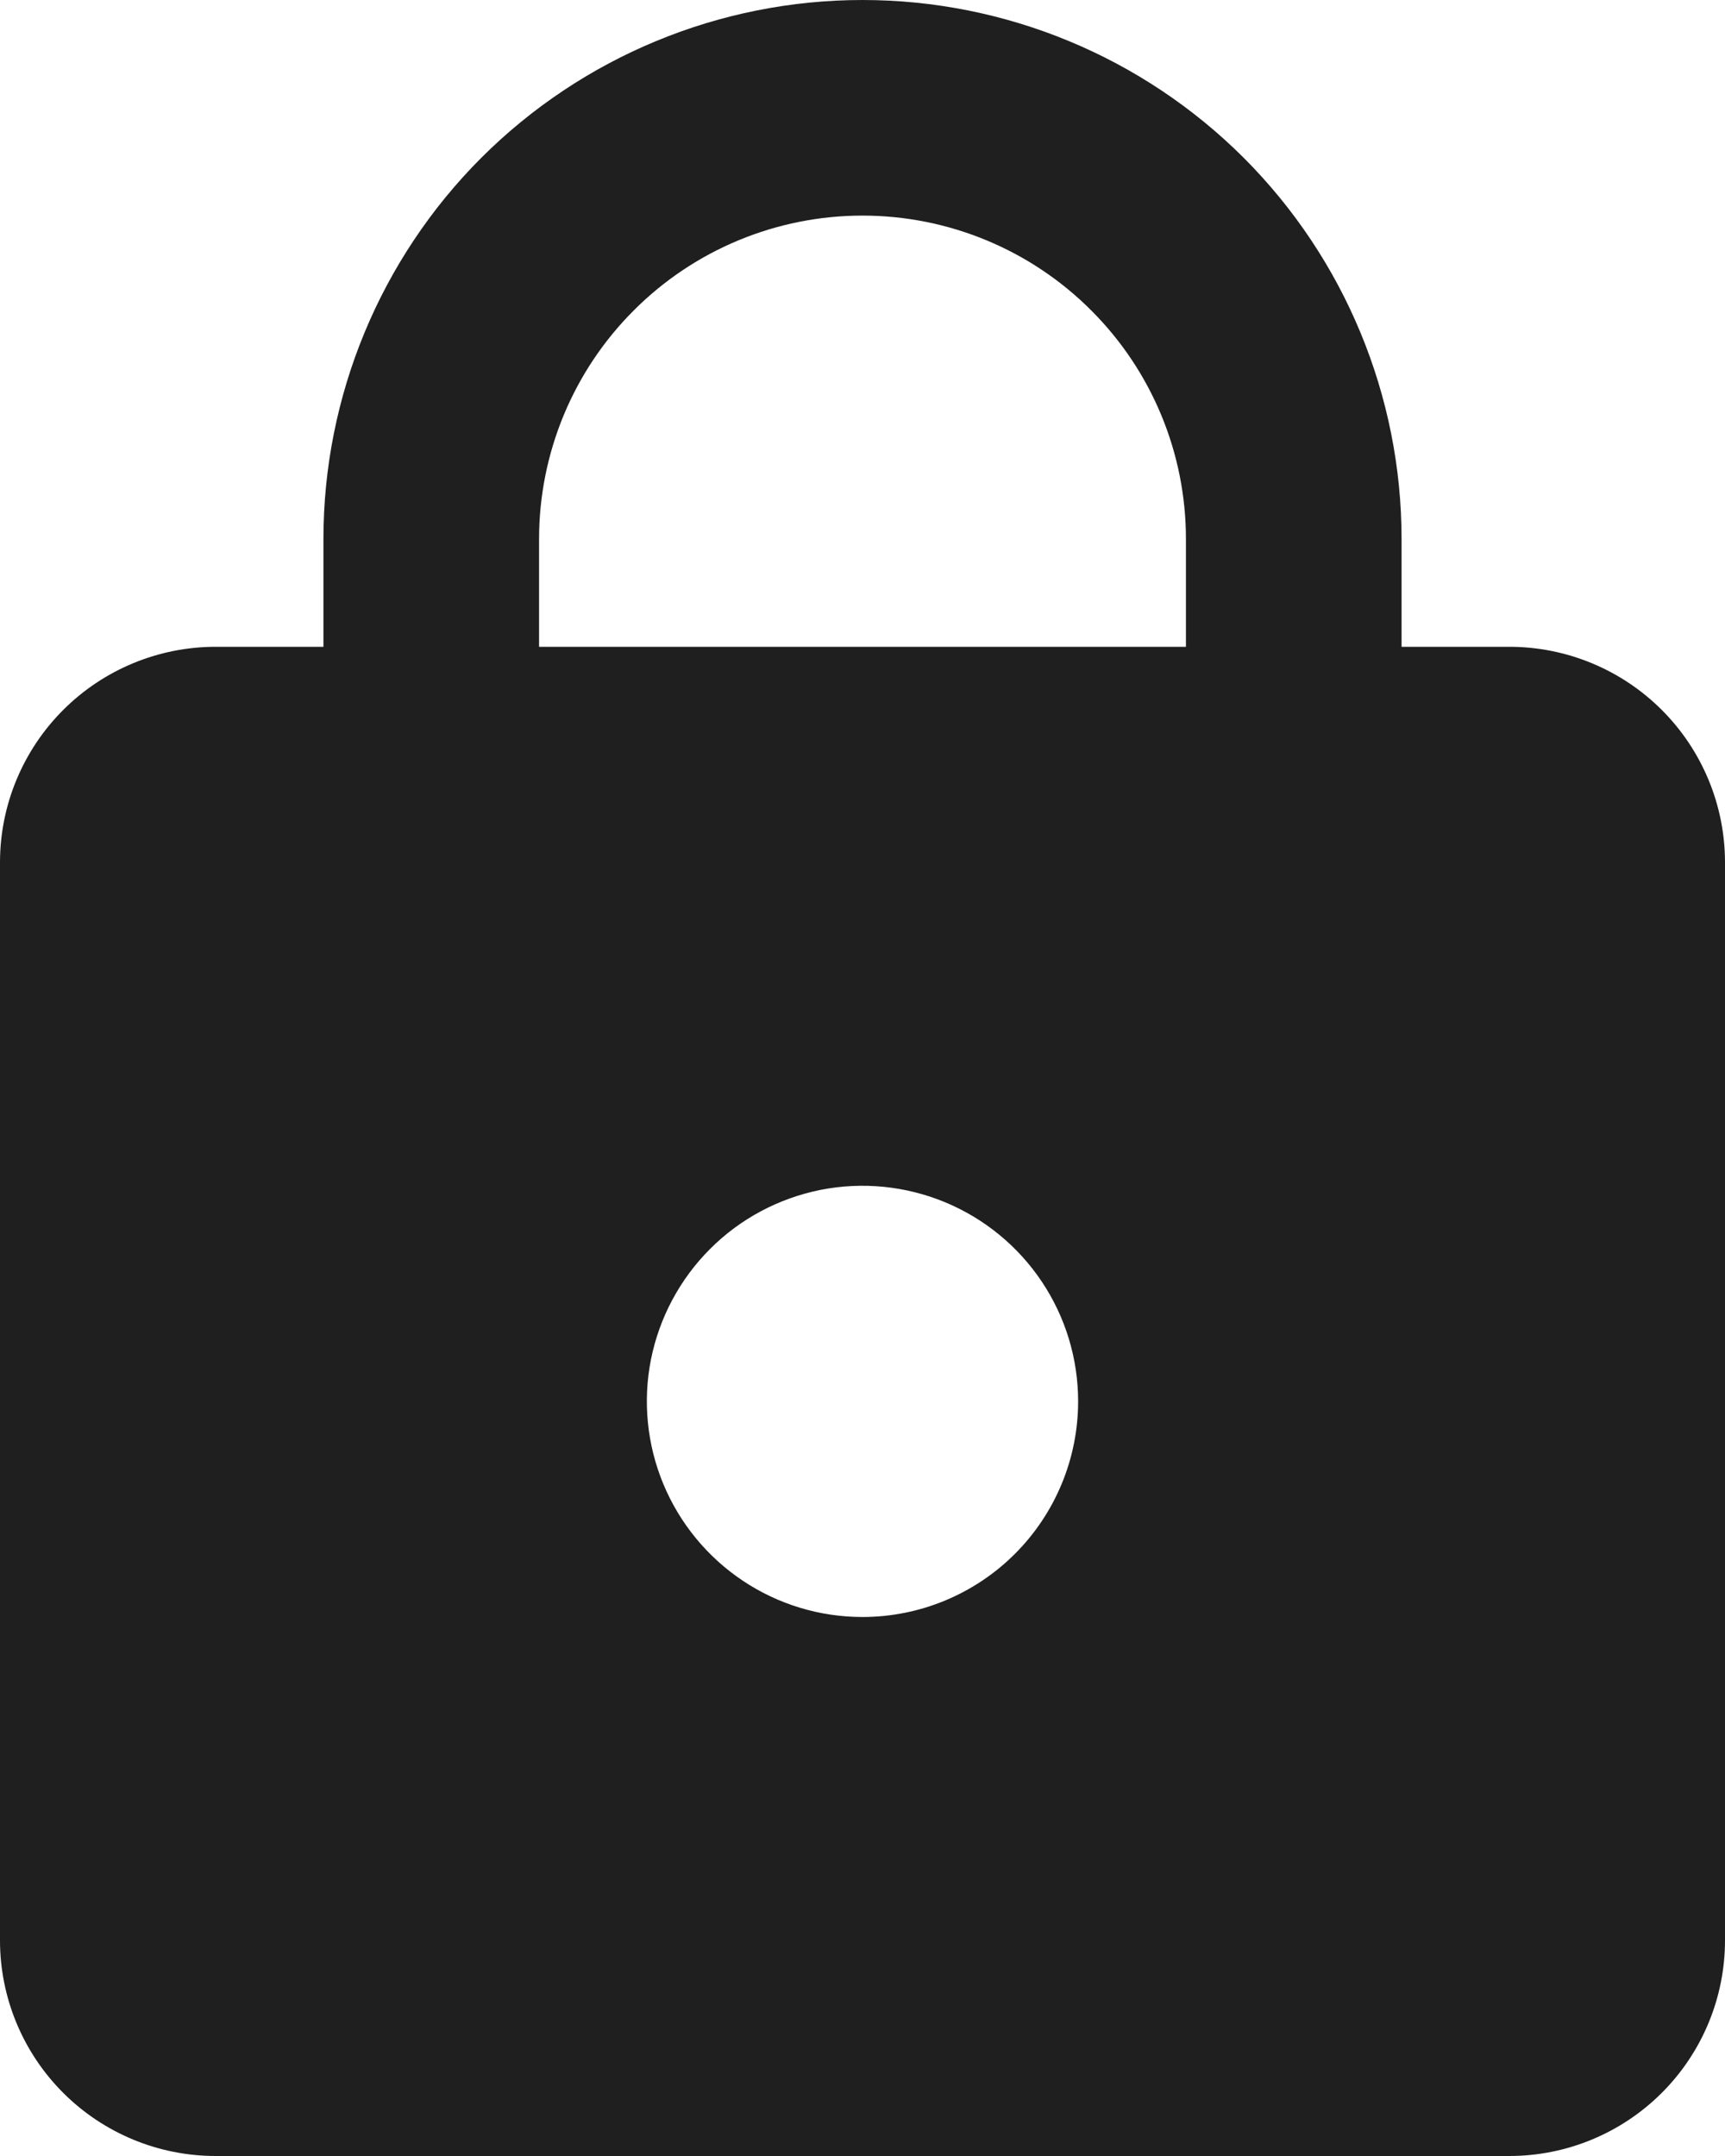
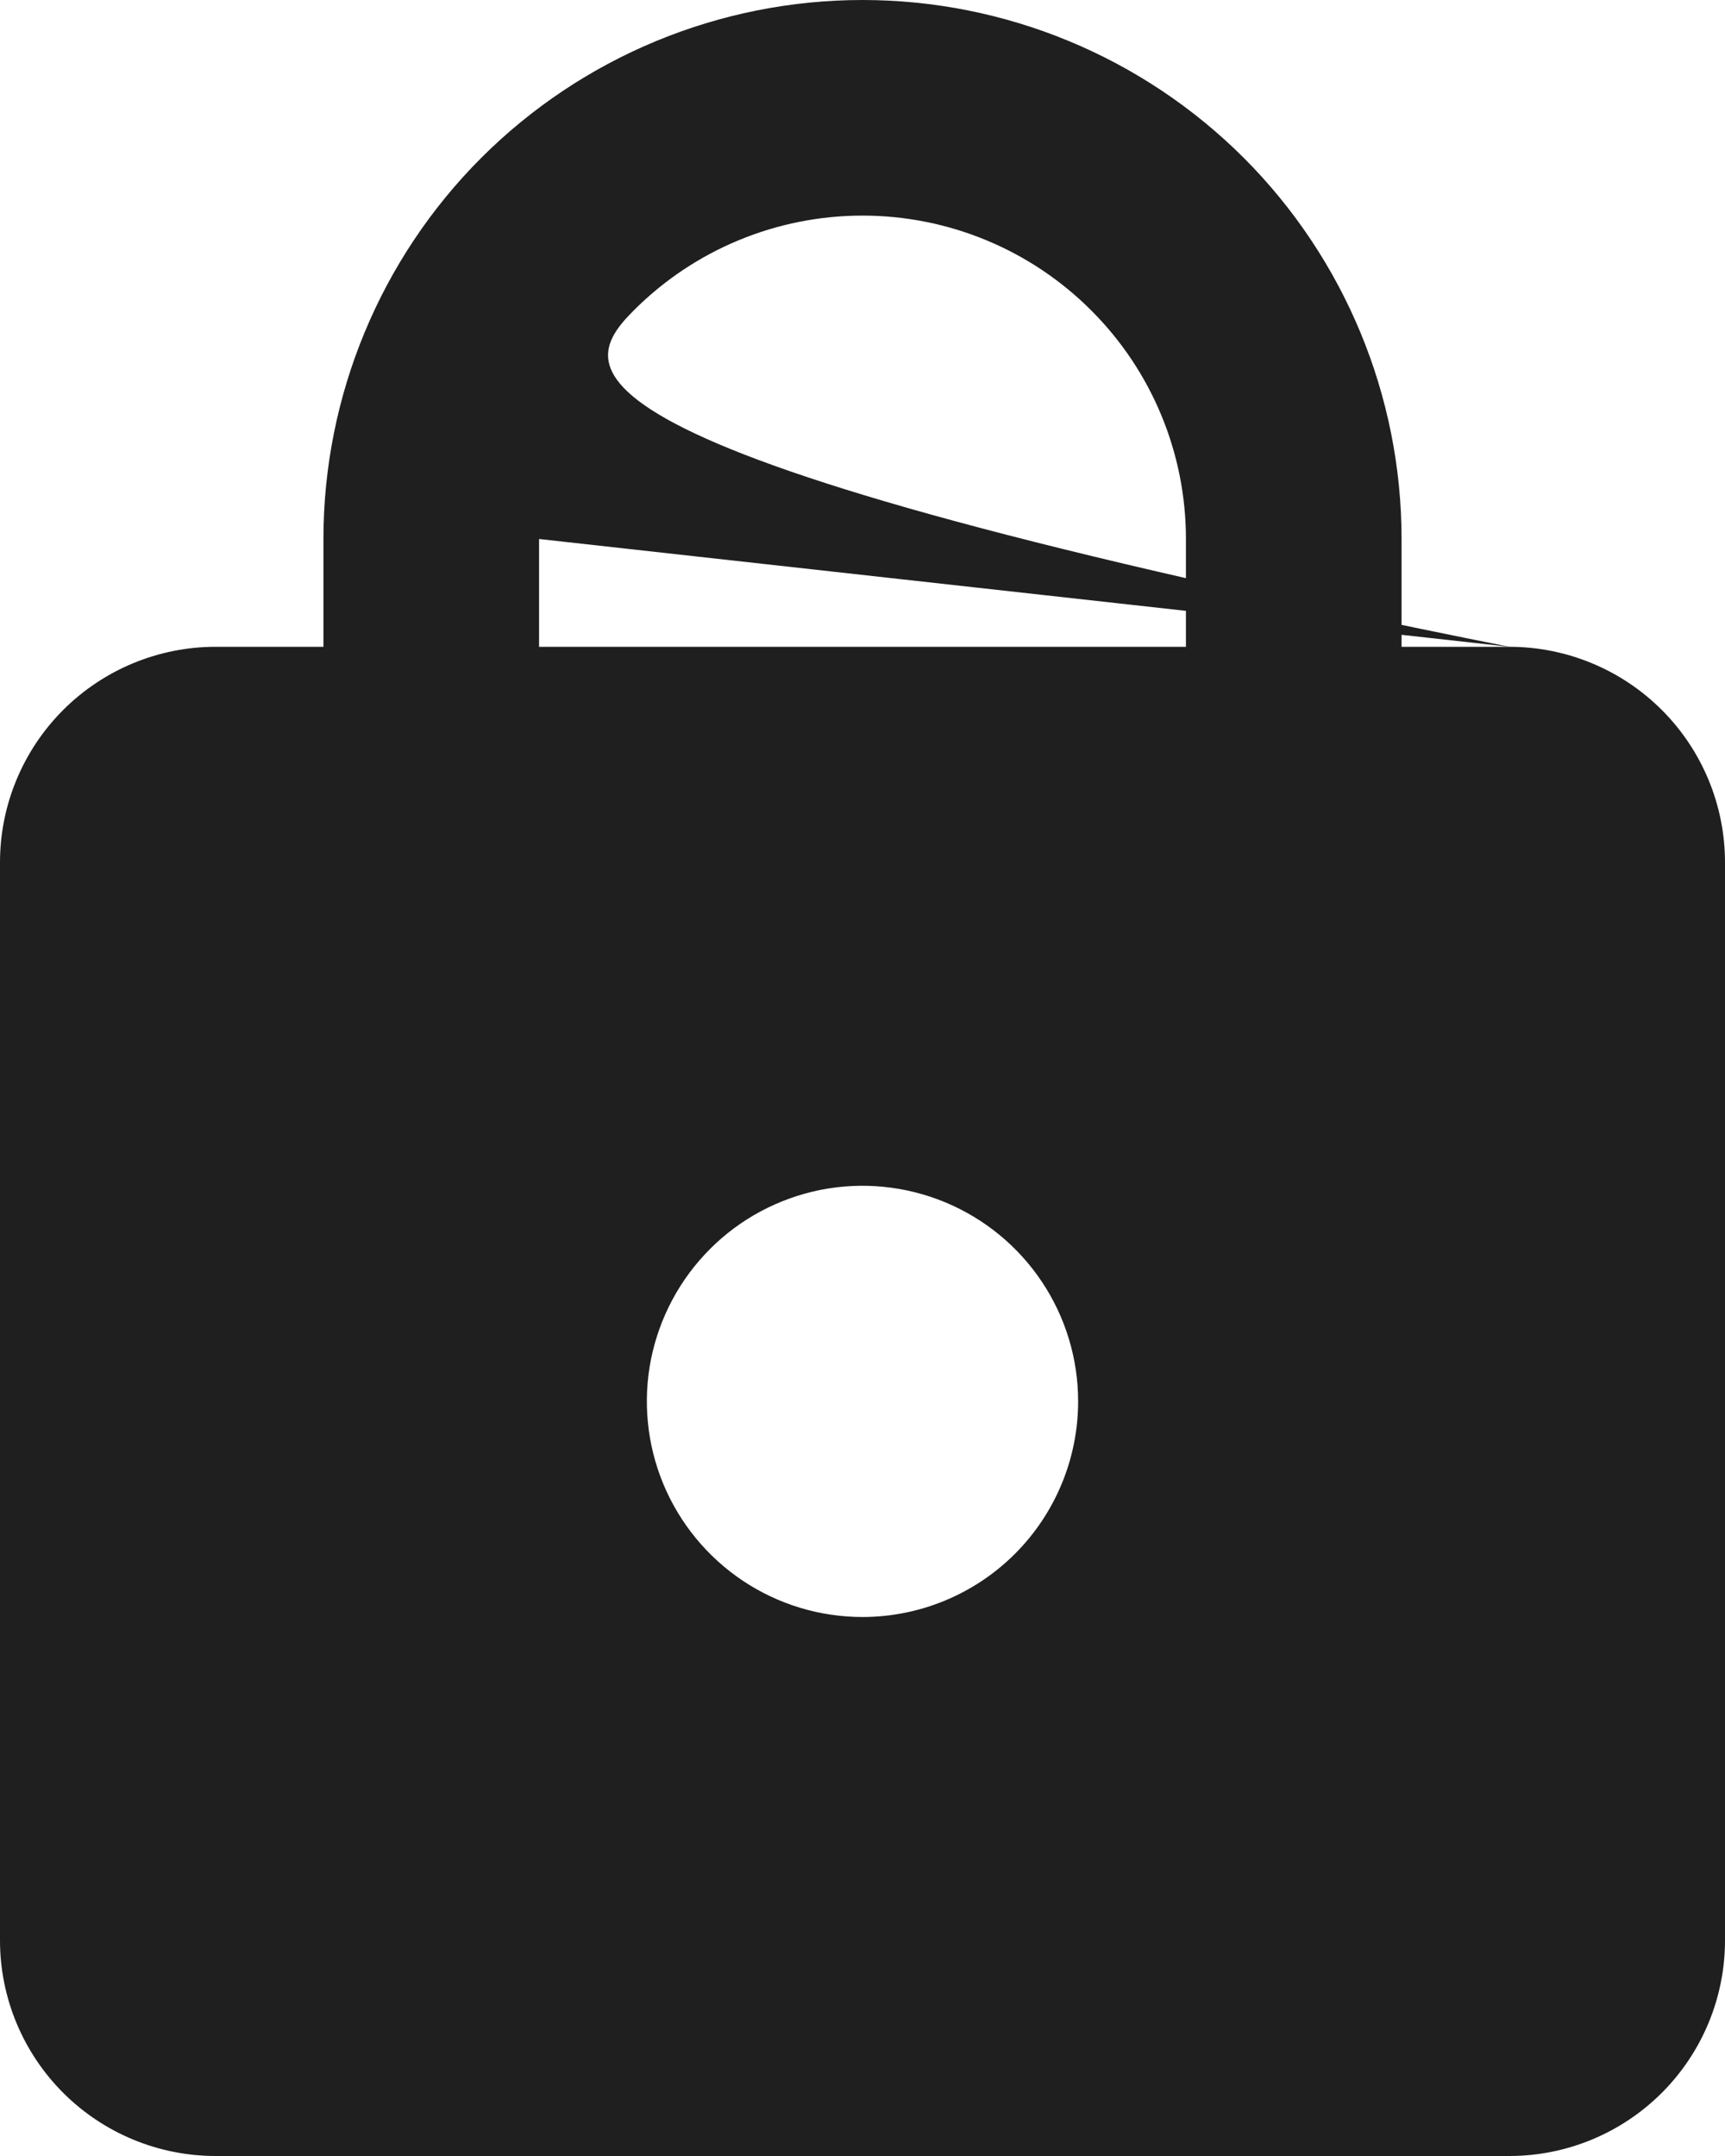
<svg xmlns="http://www.w3.org/2000/svg" width="16" height="20" viewBox="0 0 16 20" fill="none">
-   <path d="M14 6H13V5C13 3.674 12.473 2.402 11.536 1.464C10.598 0.527 9.326 0 8 0C6.674 0 5.402 0.527 4.464 1.464C3.527 2.402 3 3.674 3 5V6H2C1.47 6 0.961 6.211 0.586 6.586C0.211 6.961 0 7.47 0 8L0 18C0 18.53 0.211 19.039 0.586 19.414C0.961 19.789 1.47 20 2 20H14C14.53 20 15.039 19.789 15.414 19.414C15.789 19.039 16 18.53 16 18V8C16 7.47 15.789 6.961 15.414 6.586C15.039 6.211 14.53 6 14 6ZM5 5C5 4.204 5.316 3.441 5.879 2.879C6.441 2.316 7.204 2 8 2C8.796 2 9.559 2.316 10.121 2.879C10.684 3.441 11 4.204 11 5V6H5V5ZM8 15C7.604 15 7.218 14.883 6.889 14.663C6.56 14.443 6.304 14.131 6.152 13.765C6.001 13.4 5.961 12.998 6.038 12.61C6.116 12.222 6.306 11.866 6.586 11.586C6.865 11.306 7.222 11.116 7.61 11.038C7.998 10.961 8.4 11.001 8.765 11.152C9.131 11.304 9.443 11.56 9.663 11.889C9.883 12.218 10 12.604 10 13C10 13.53 9.789 14.039 9.414 14.414C9.039 14.789 8.53 15 8 15Z" fill="#1F1F1F" />
+   <path d="M14 6H13V5C13 3.674 12.473 2.402 11.536 1.464C10.598 0.527 9.326 0 8 0C6.674 0 5.402 0.527 4.464 1.464C3.527 2.402 3 3.674 3 5V6H2C1.47 6 0.961 6.211 0.586 6.586C0.211 6.961 0 7.47 0 8L0 18C0 18.53 0.211 19.039 0.586 19.414C0.961 19.789 1.47 20 2 20H14C14.53 20 15.039 19.789 15.414 19.414C15.789 19.039 16 18.53 16 18V8C16 7.47 15.789 6.961 15.414 6.586C15.039 6.211 14.53 6 14 6ZC5 4.204 5.316 3.441 5.879 2.879C6.441 2.316 7.204 2 8 2C8.796 2 9.559 2.316 10.121 2.879C10.684 3.441 11 4.204 11 5V6H5V5ZM8 15C7.604 15 7.218 14.883 6.889 14.663C6.56 14.443 6.304 14.131 6.152 13.765C6.001 13.4 5.961 12.998 6.038 12.61C6.116 12.222 6.306 11.866 6.586 11.586C6.865 11.306 7.222 11.116 7.61 11.038C7.998 10.961 8.4 11.001 8.765 11.152C9.131 11.304 9.443 11.56 9.663 11.889C9.883 12.218 10 12.604 10 13C10 13.53 9.789 14.039 9.414 14.414C9.039 14.789 8.53 15 8 15Z" fill="#1F1F1F" />
</svg>